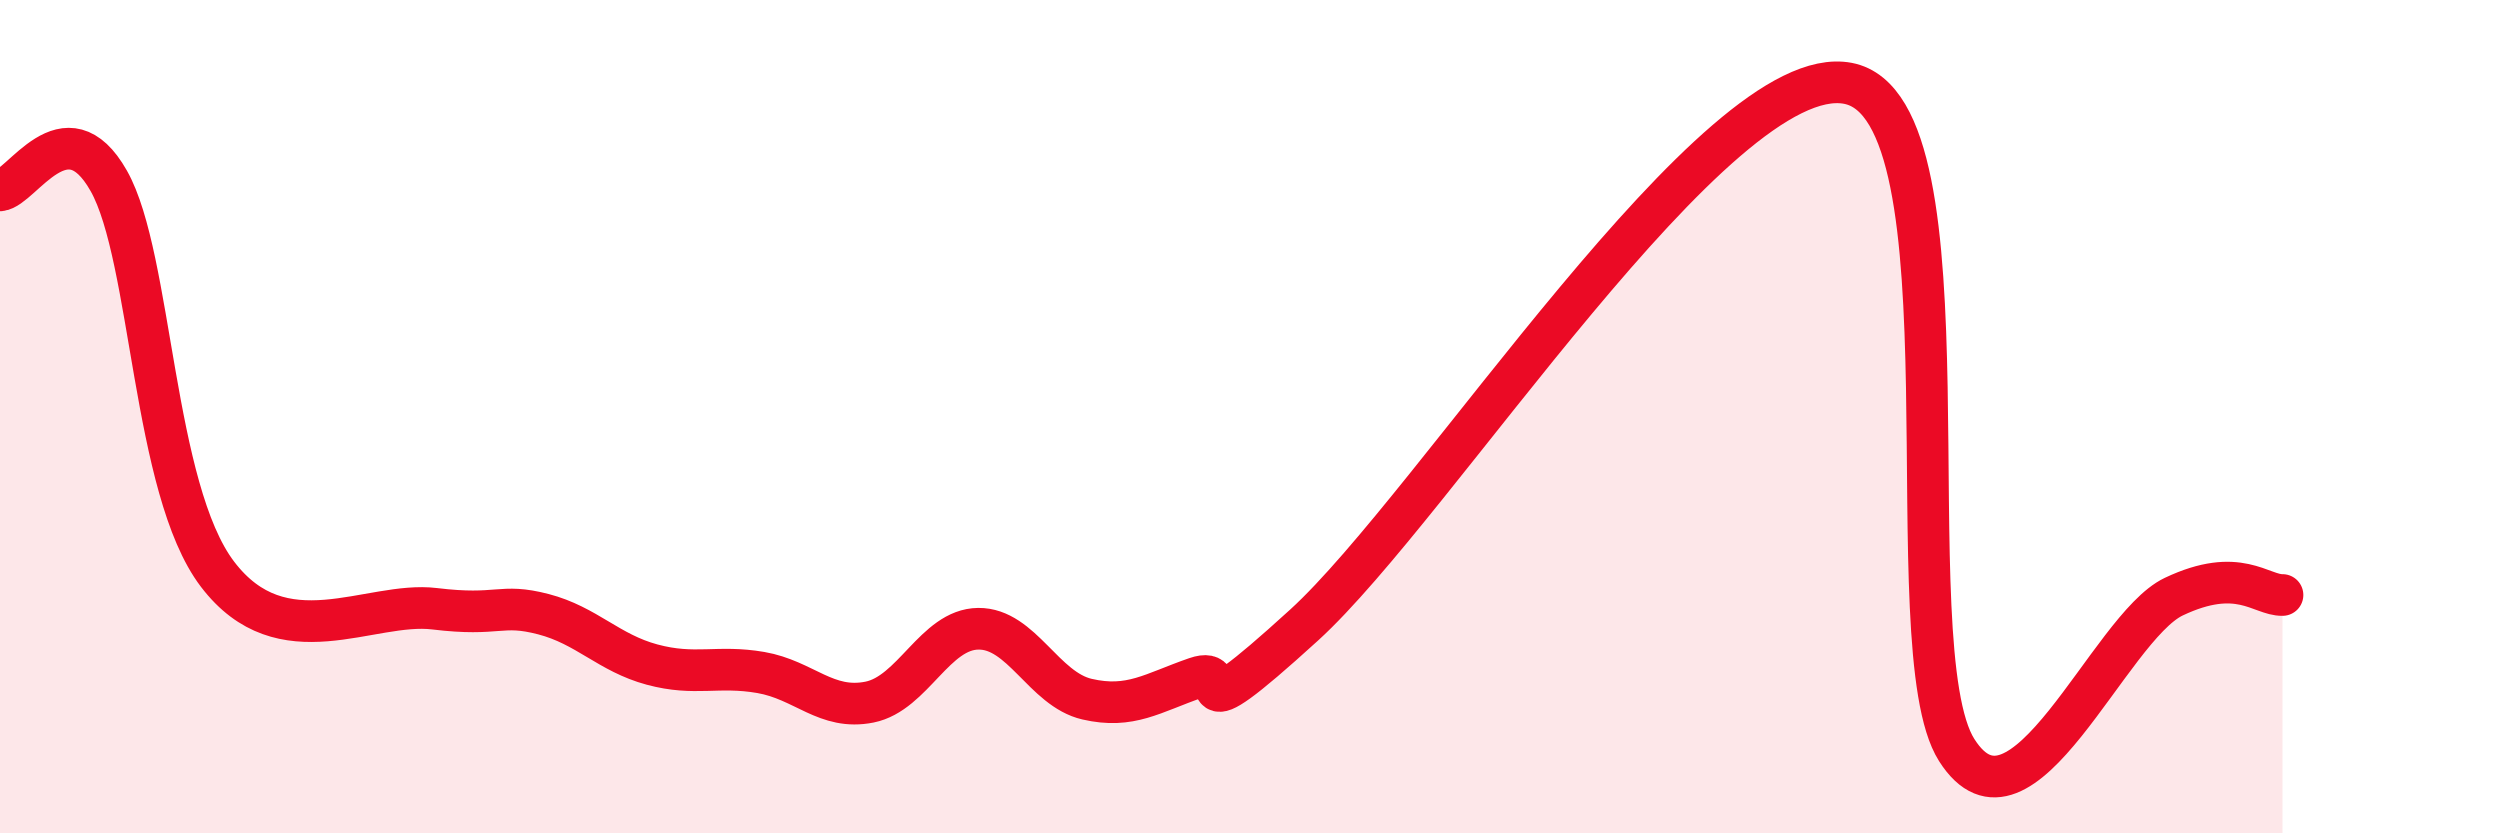
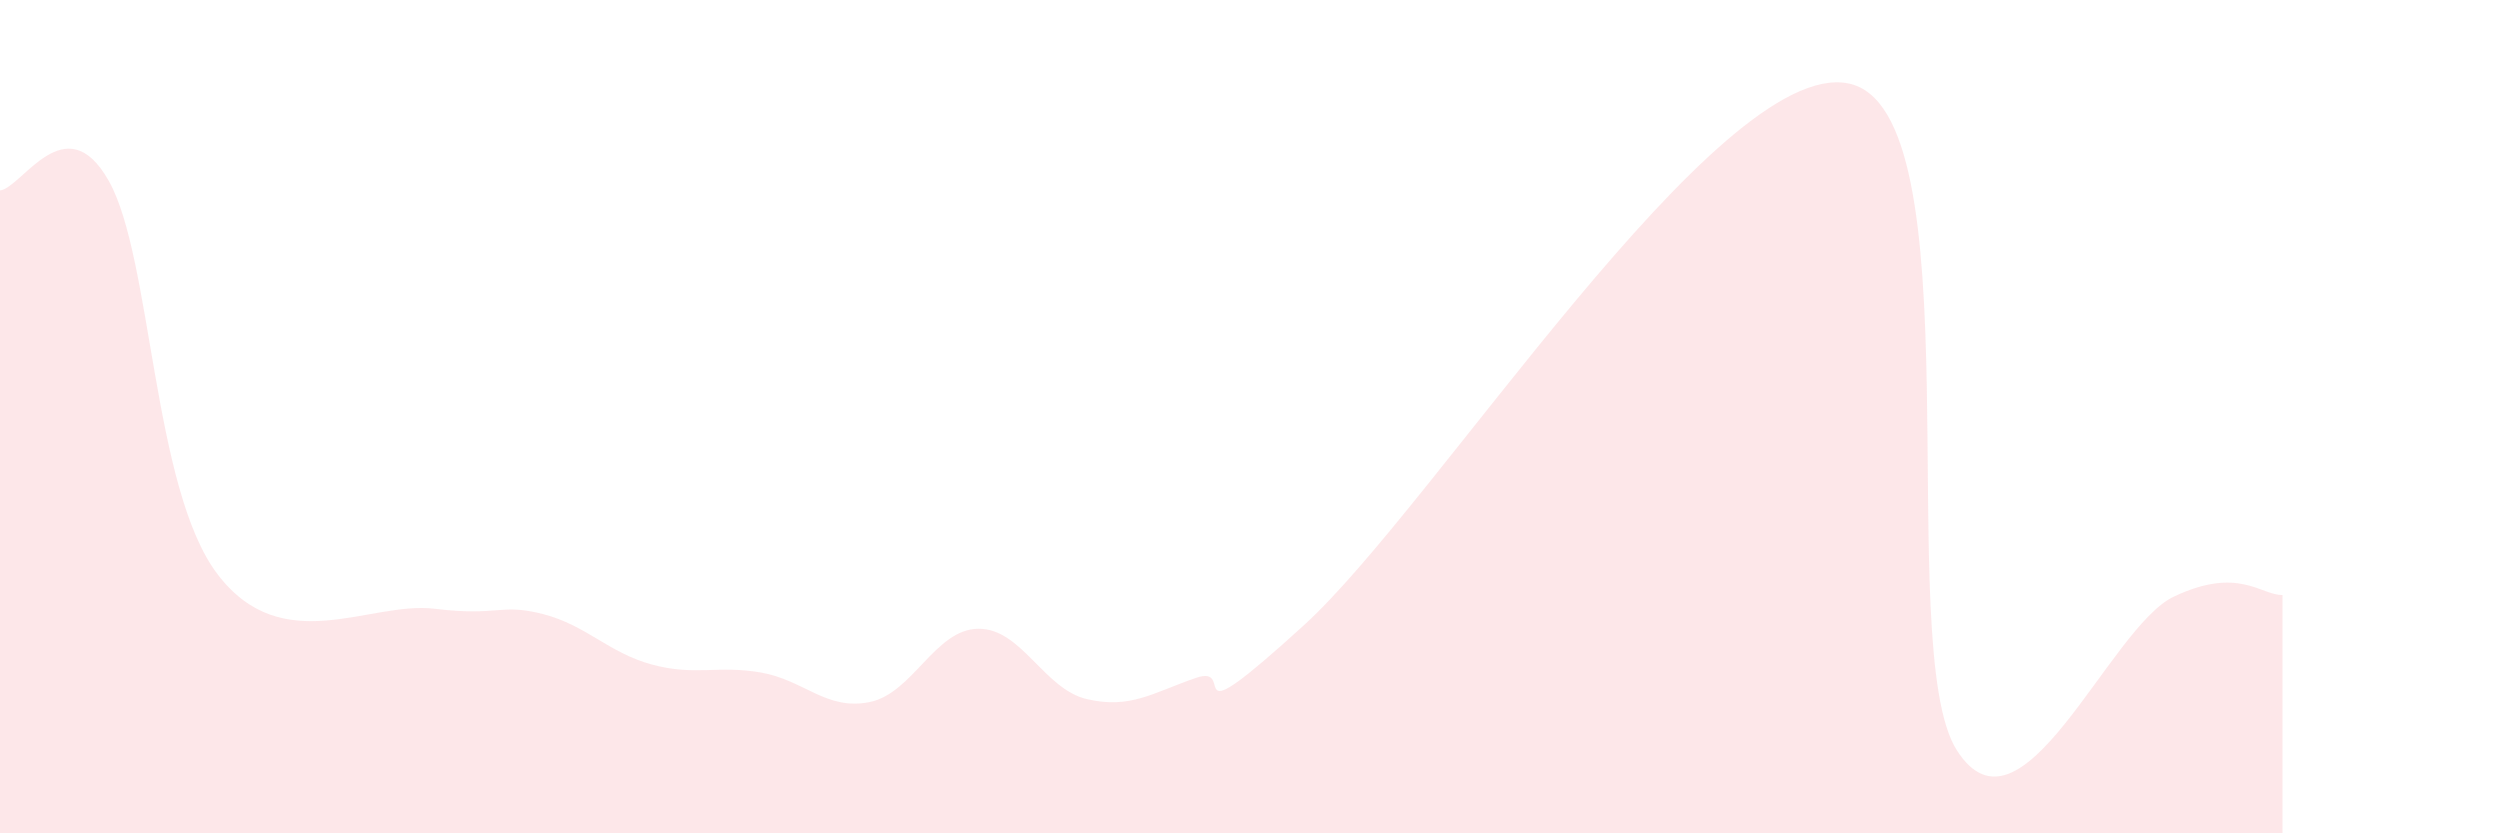
<svg xmlns="http://www.w3.org/2000/svg" width="60" height="20" viewBox="0 0 60 20">
  <path d="M 0,4.57 C 0.52,4.52 1.57,2.5 2.61,4.34 C 3.65,6.18 3.66,11.73 5.22,13.78 C 6.78,15.83 8.87,14.42 10.43,14.61 C 11.99,14.8 12,14.47 13.04,14.74 C 14.08,15.01 14.61,15.67 15.65,15.95 C 16.69,16.23 17.22,15.96 18.26,16.14 C 19.3,16.32 19.83,17.06 20.87,16.85 C 21.91,16.64 22.44,15.1 23.48,15.09 C 24.52,15.08 25.05,16.54 26.09,16.78 C 27.13,17.02 27.66,16.63 28.7,16.27 C 29.74,15.91 28.17,17.85 31.3,15 C 34.43,12.15 41.22,1.4 44.35,2 C 47.48,2.6 45.4,15.54 46.96,18 C 48.52,20.46 50.61,15.06 52.17,14.32 C 53.73,13.58 54.26,14.29 54.78,14.28L54.78 20L0 20Z" fill="#EB0A25" opacity="0.1" stroke-linecap="round" stroke-linejoin="round" />
-   <path d="M 0,4.57 C 0.52,4.52 1.57,2.5 2.61,4.34 C 3.65,6.18 3.66,11.73 5.22,13.78 C 6.78,15.83 8.87,14.42 10.43,14.61 C 11.99,14.8 12,14.47 13.04,14.74 C 14.08,15.01 14.61,15.67 15.65,15.95 C 16.69,16.23 17.22,15.96 18.26,16.14 C 19.3,16.32 19.83,17.06 20.87,16.85 C 21.91,16.64 22.44,15.1 23.48,15.09 C 24.52,15.08 25.05,16.54 26.09,16.78 C 27.13,17.02 27.66,16.63 28.7,16.27 C 29.74,15.91 28.17,17.85 31.3,15 C 34.43,12.15 41.22,1.4 44.35,2 C 47.48,2.6 45.4,15.54 46.96,18 C 48.52,20.46 50.61,15.06 52.17,14.32 C 53.73,13.58 54.26,14.29 54.78,14.28" stroke="#EB0A25" stroke-width="1" fill="none" stroke-linecap="round" stroke-linejoin="round" />
</svg>